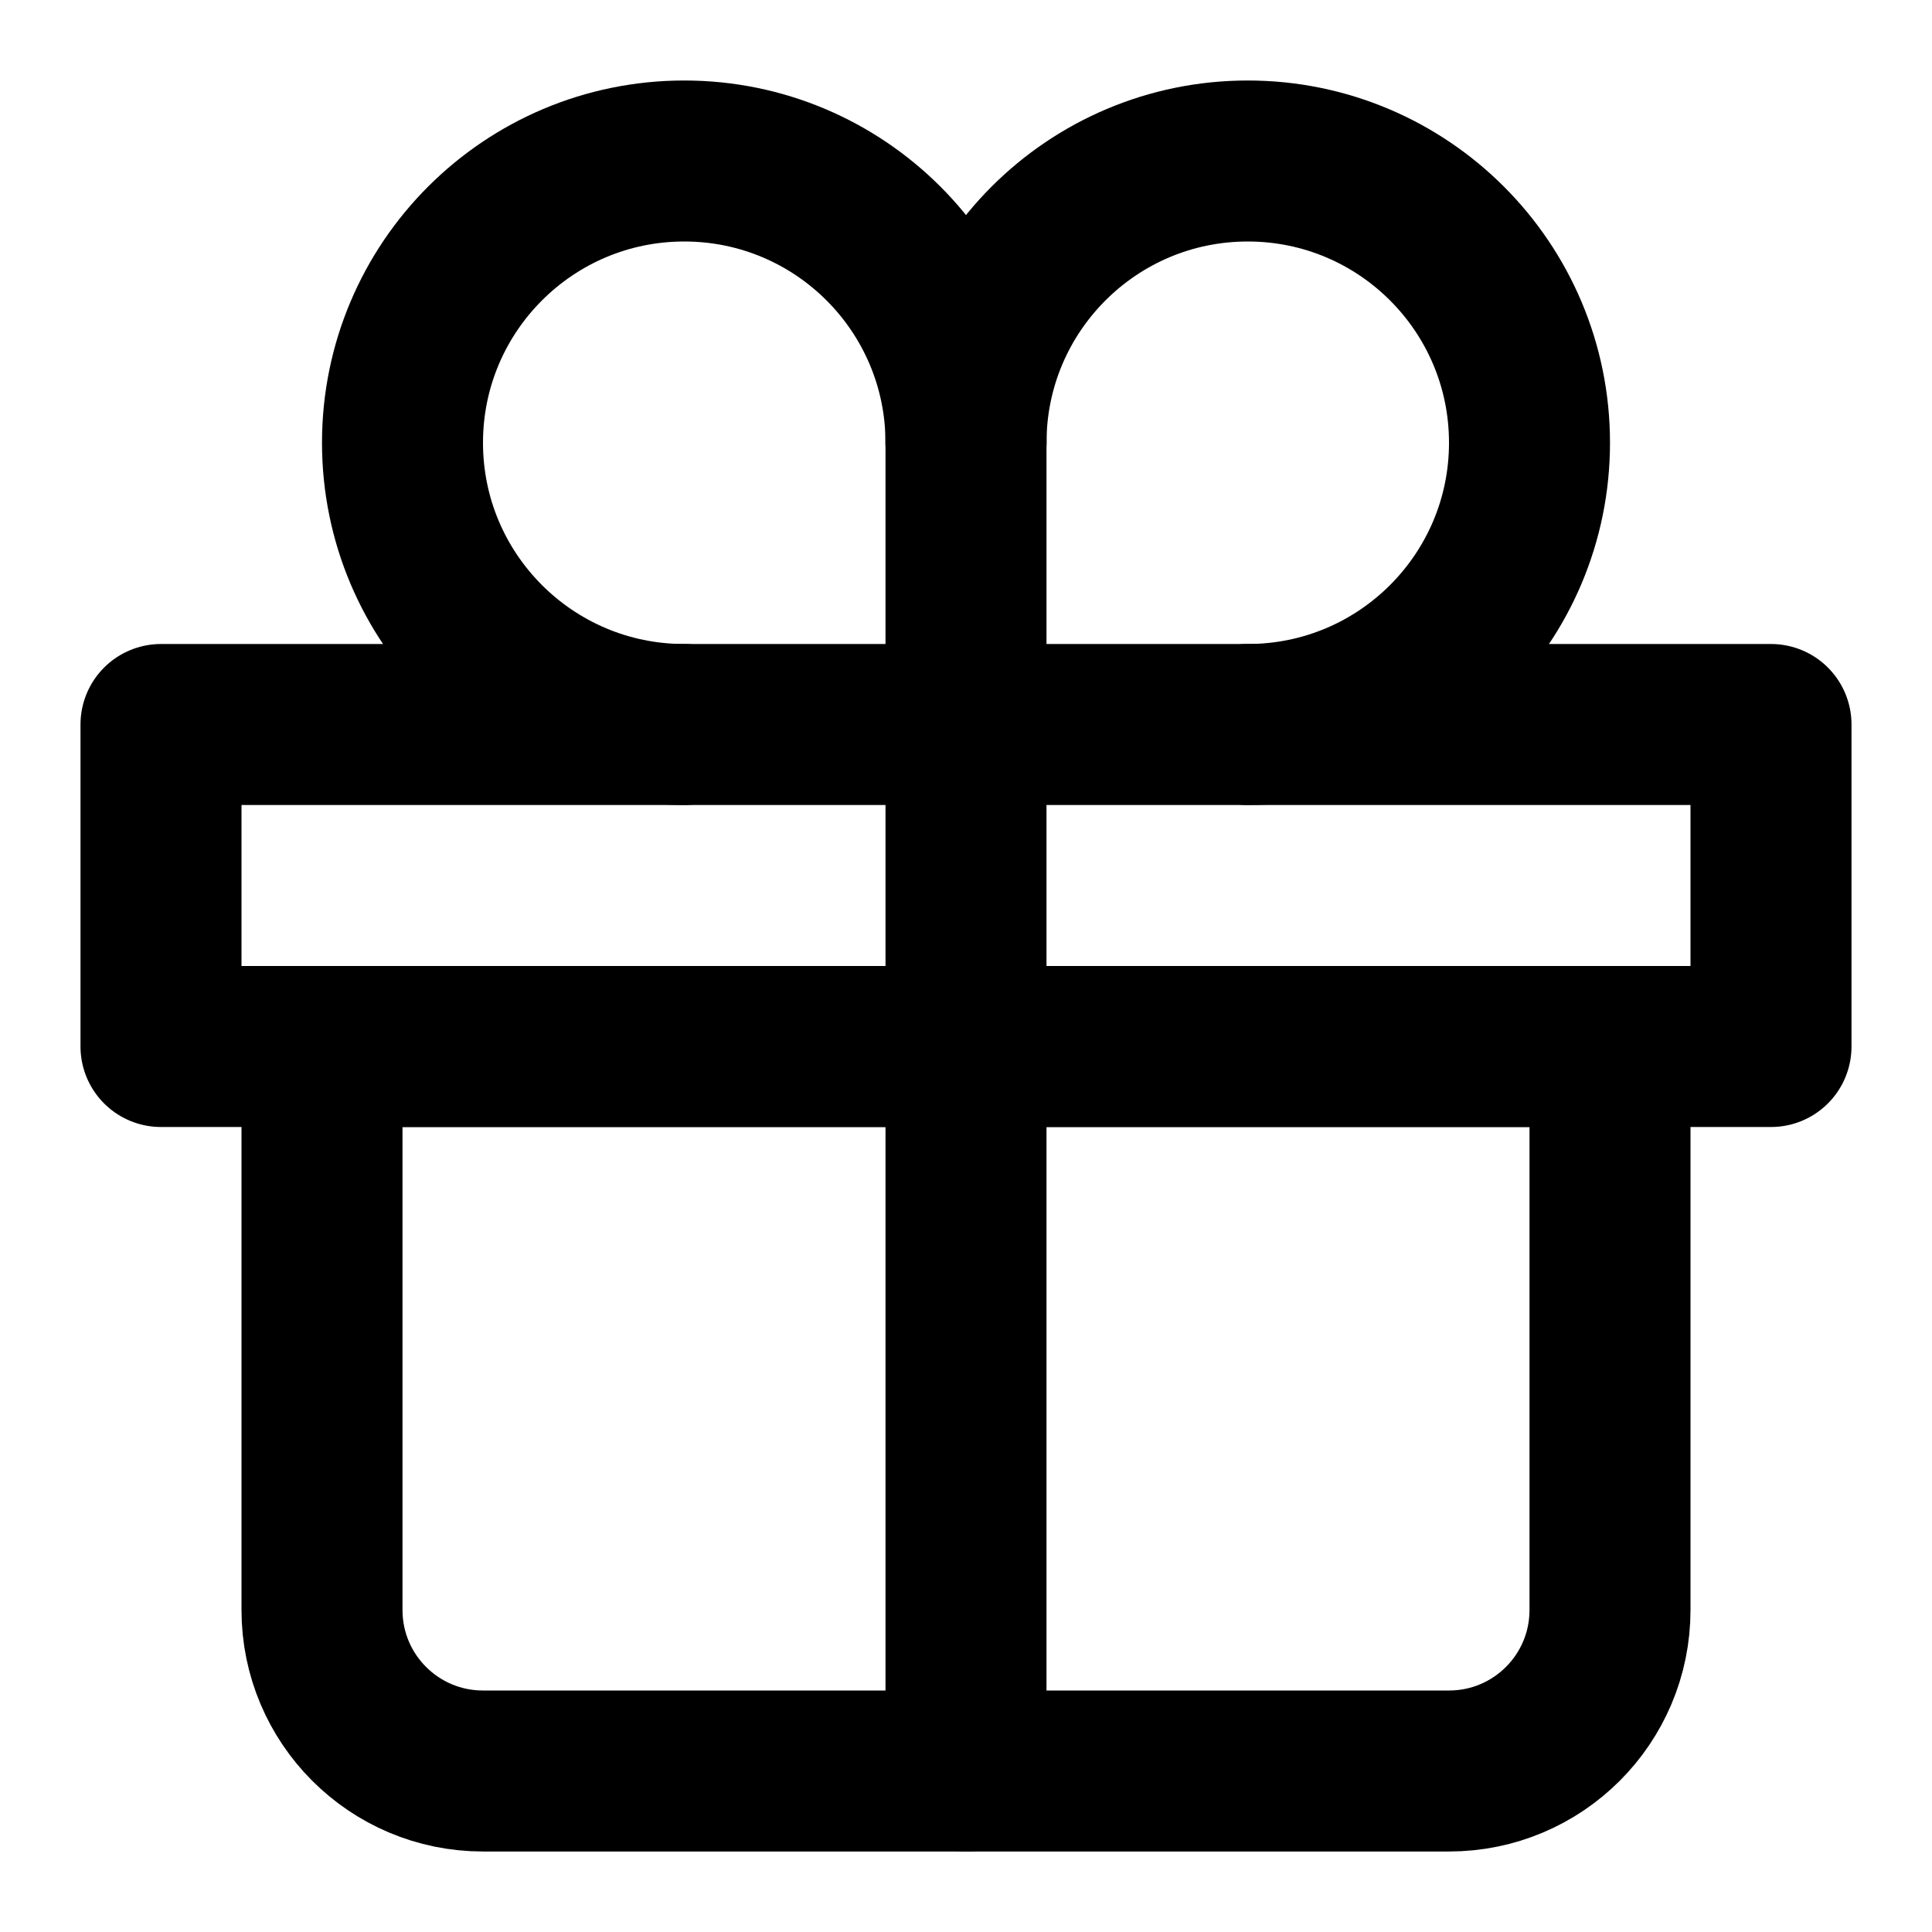
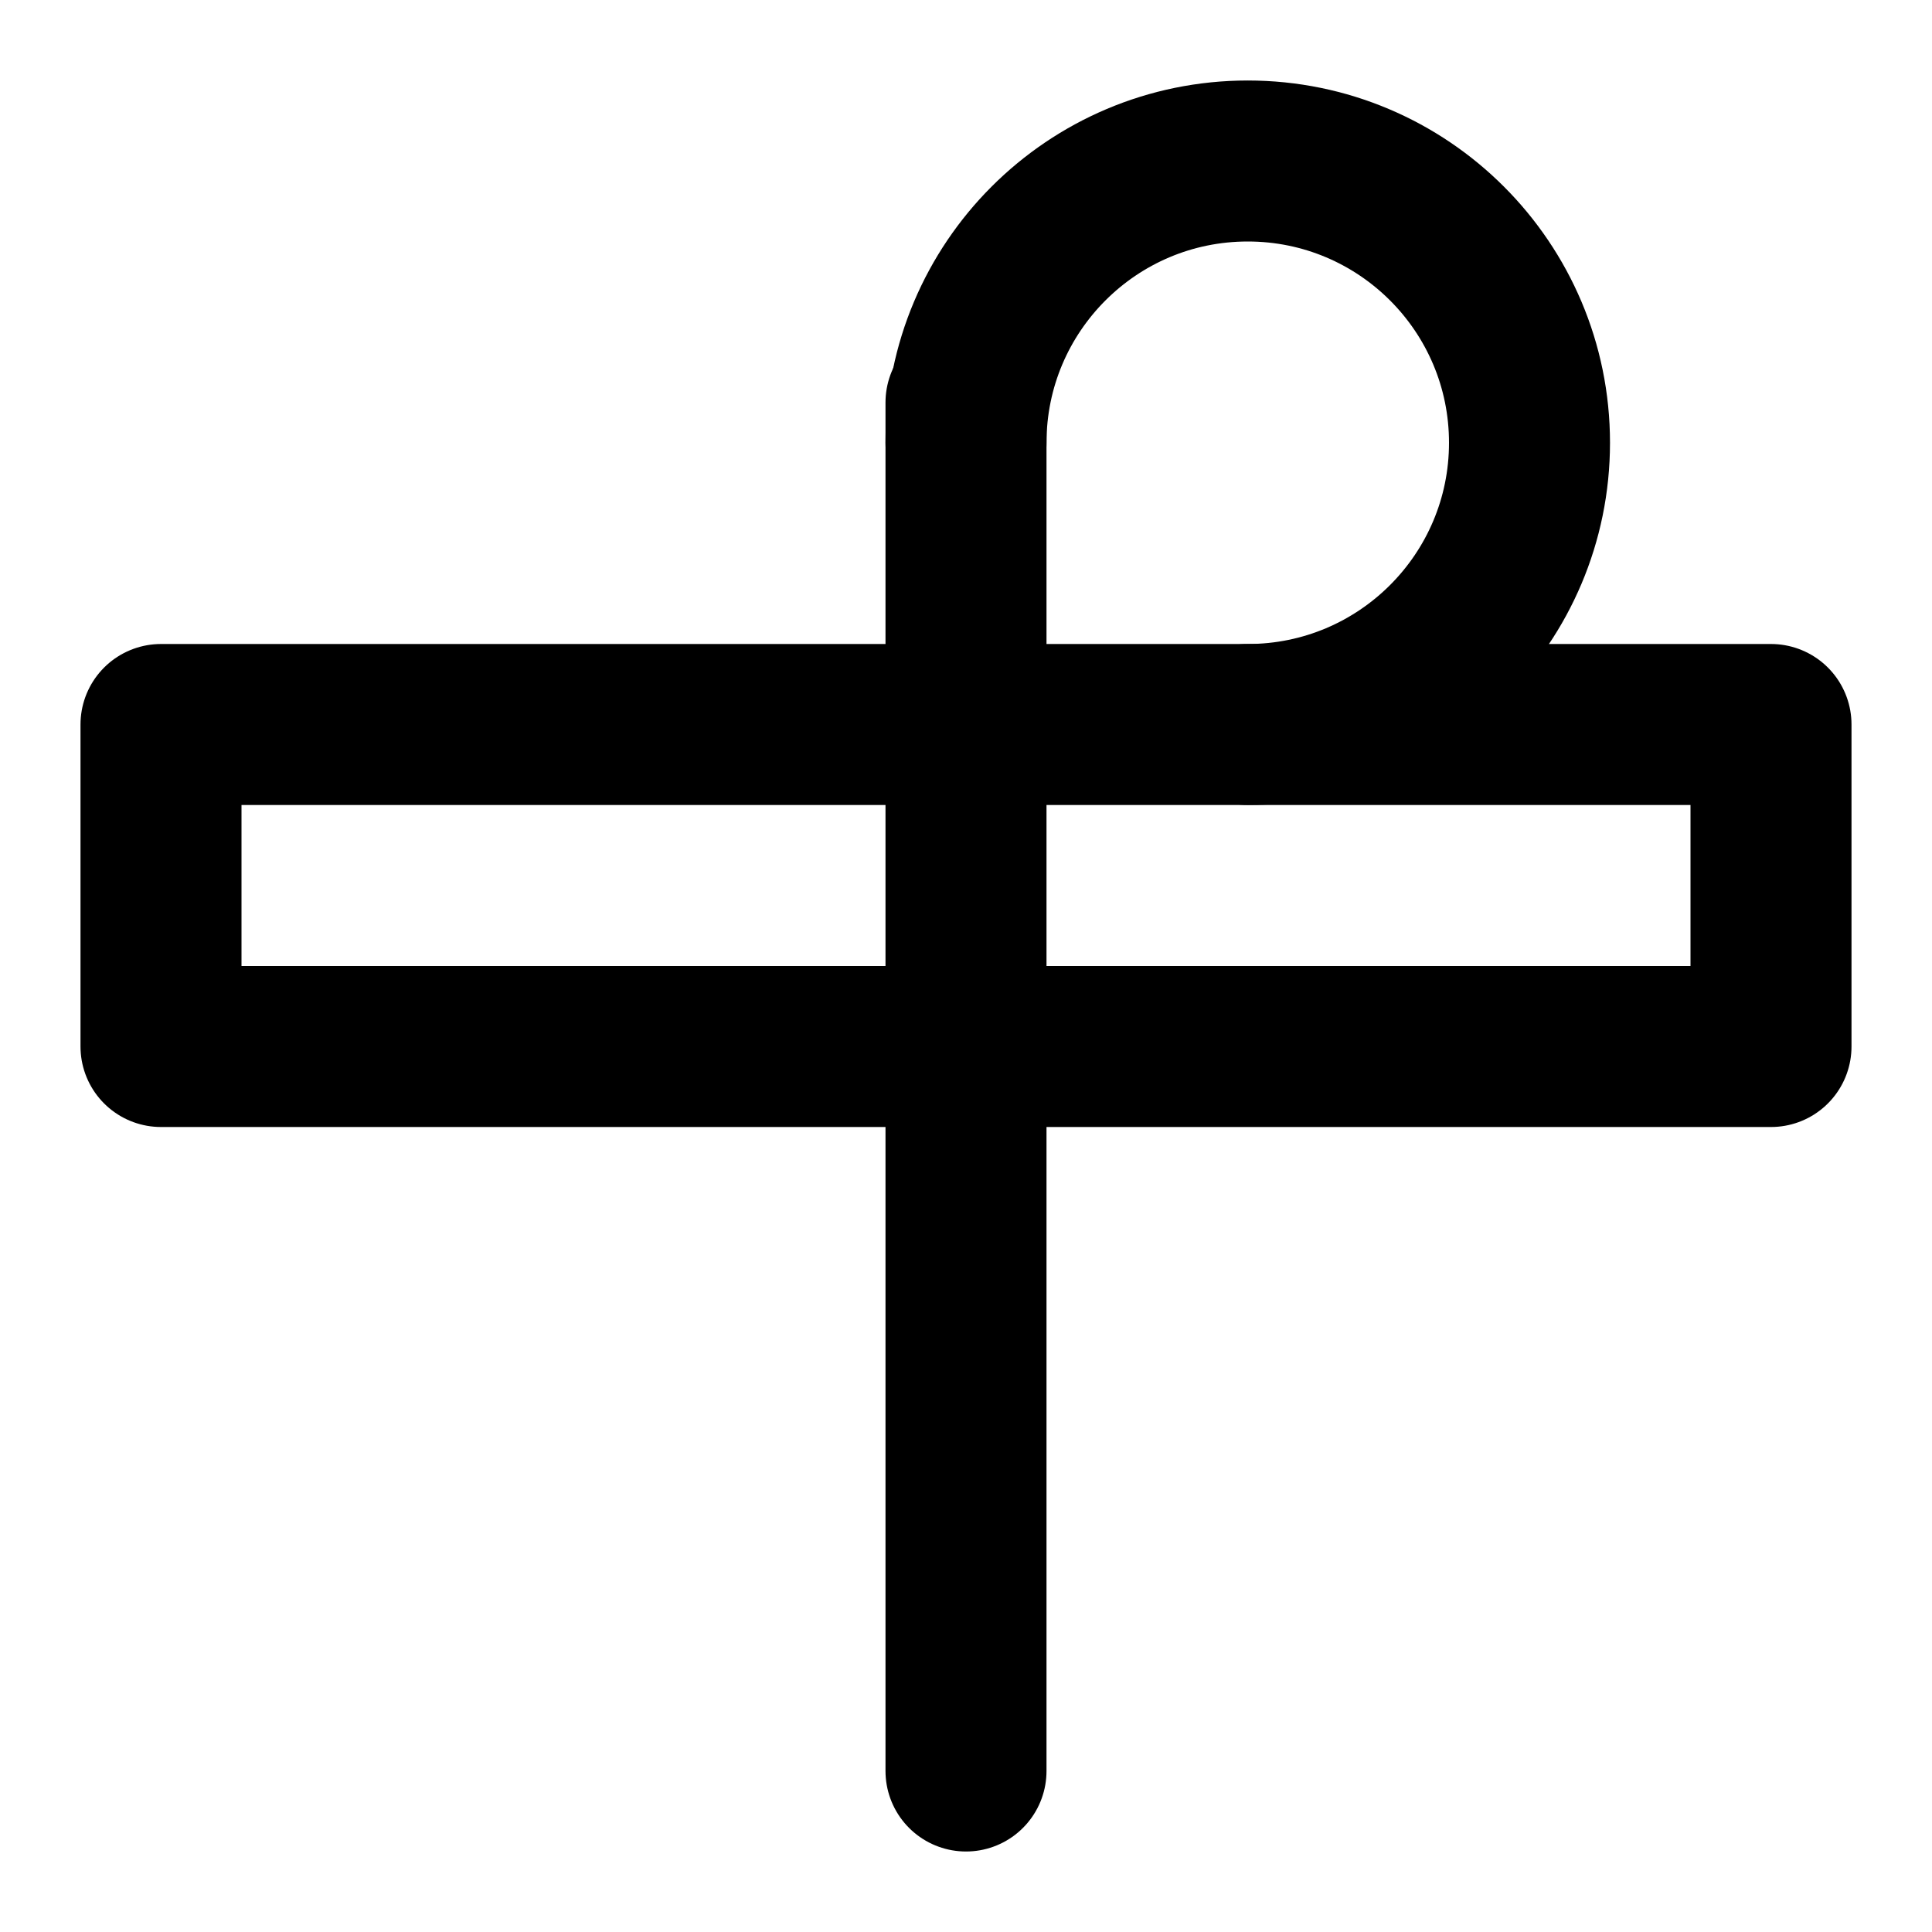
<svg xmlns="http://www.w3.org/2000/svg" width="24" height="24" viewBox="0 0 24 24" fill="none">
-   <path d="M4 13H20V20C20 21.105 19.105 22 18 22H6C4.895 22 4 21.105 4 20V13Z" stroke="black" stroke-width="2" stroke-linecap="round" stroke-linejoin="round" />
  <path d="M2 9H22V13H2V9Z" stroke="black" stroke-width="2" stroke-linecap="round" stroke-linejoin="round" />
  <path d="M12 5L12 22" stroke="black" stroke-width="2" stroke-linecap="round" stroke-linejoin="round" />
-   <path d="M12 5.5C12 3.567 10.433 2 8.5 2C6.567 2 5 3.567 5 5.5C5 7.433 6.567 9 8.5 9" stroke="black" stroke-width="2" stroke-linecap="round" stroke-linejoin="round" />
  <path d="M15.5 9C17.433 9 19 7.433 19 5.5C19 3.567 17.433 2 15.5 2C13.567 2 12 3.567 12 5.5" stroke="black" stroke-width="2" stroke-linecap="round" stroke-linejoin="round" />
</svg>